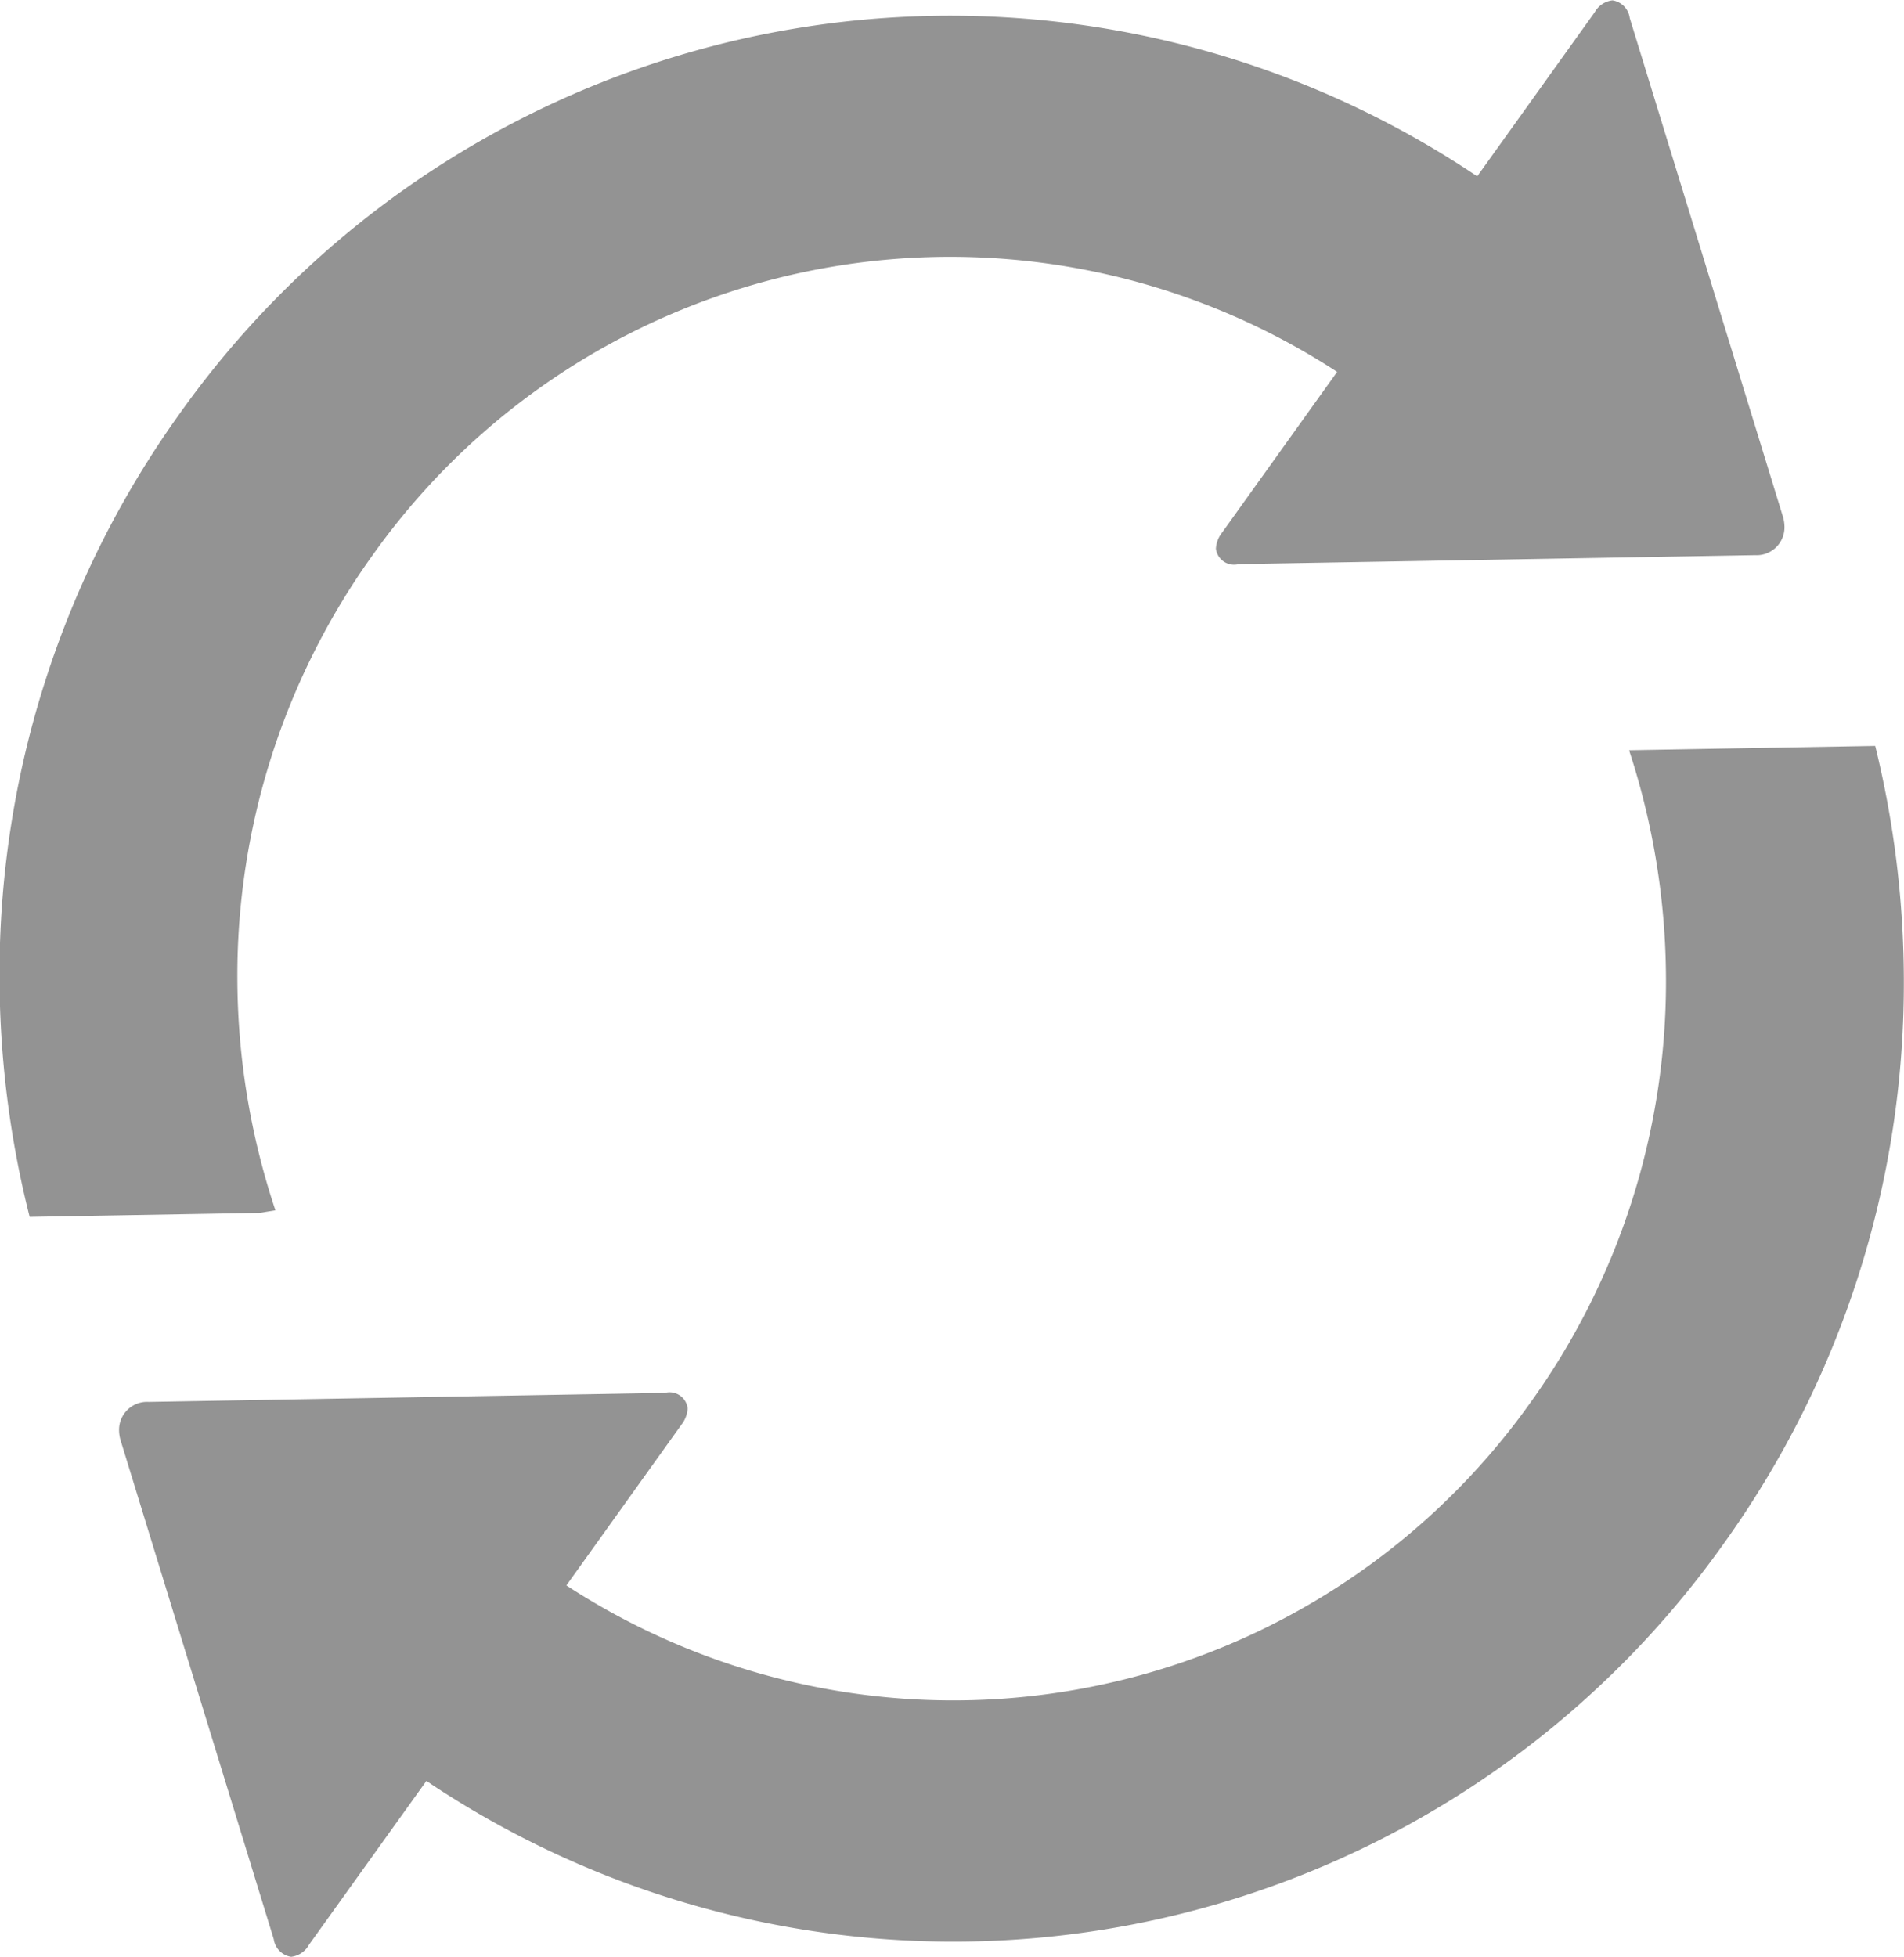
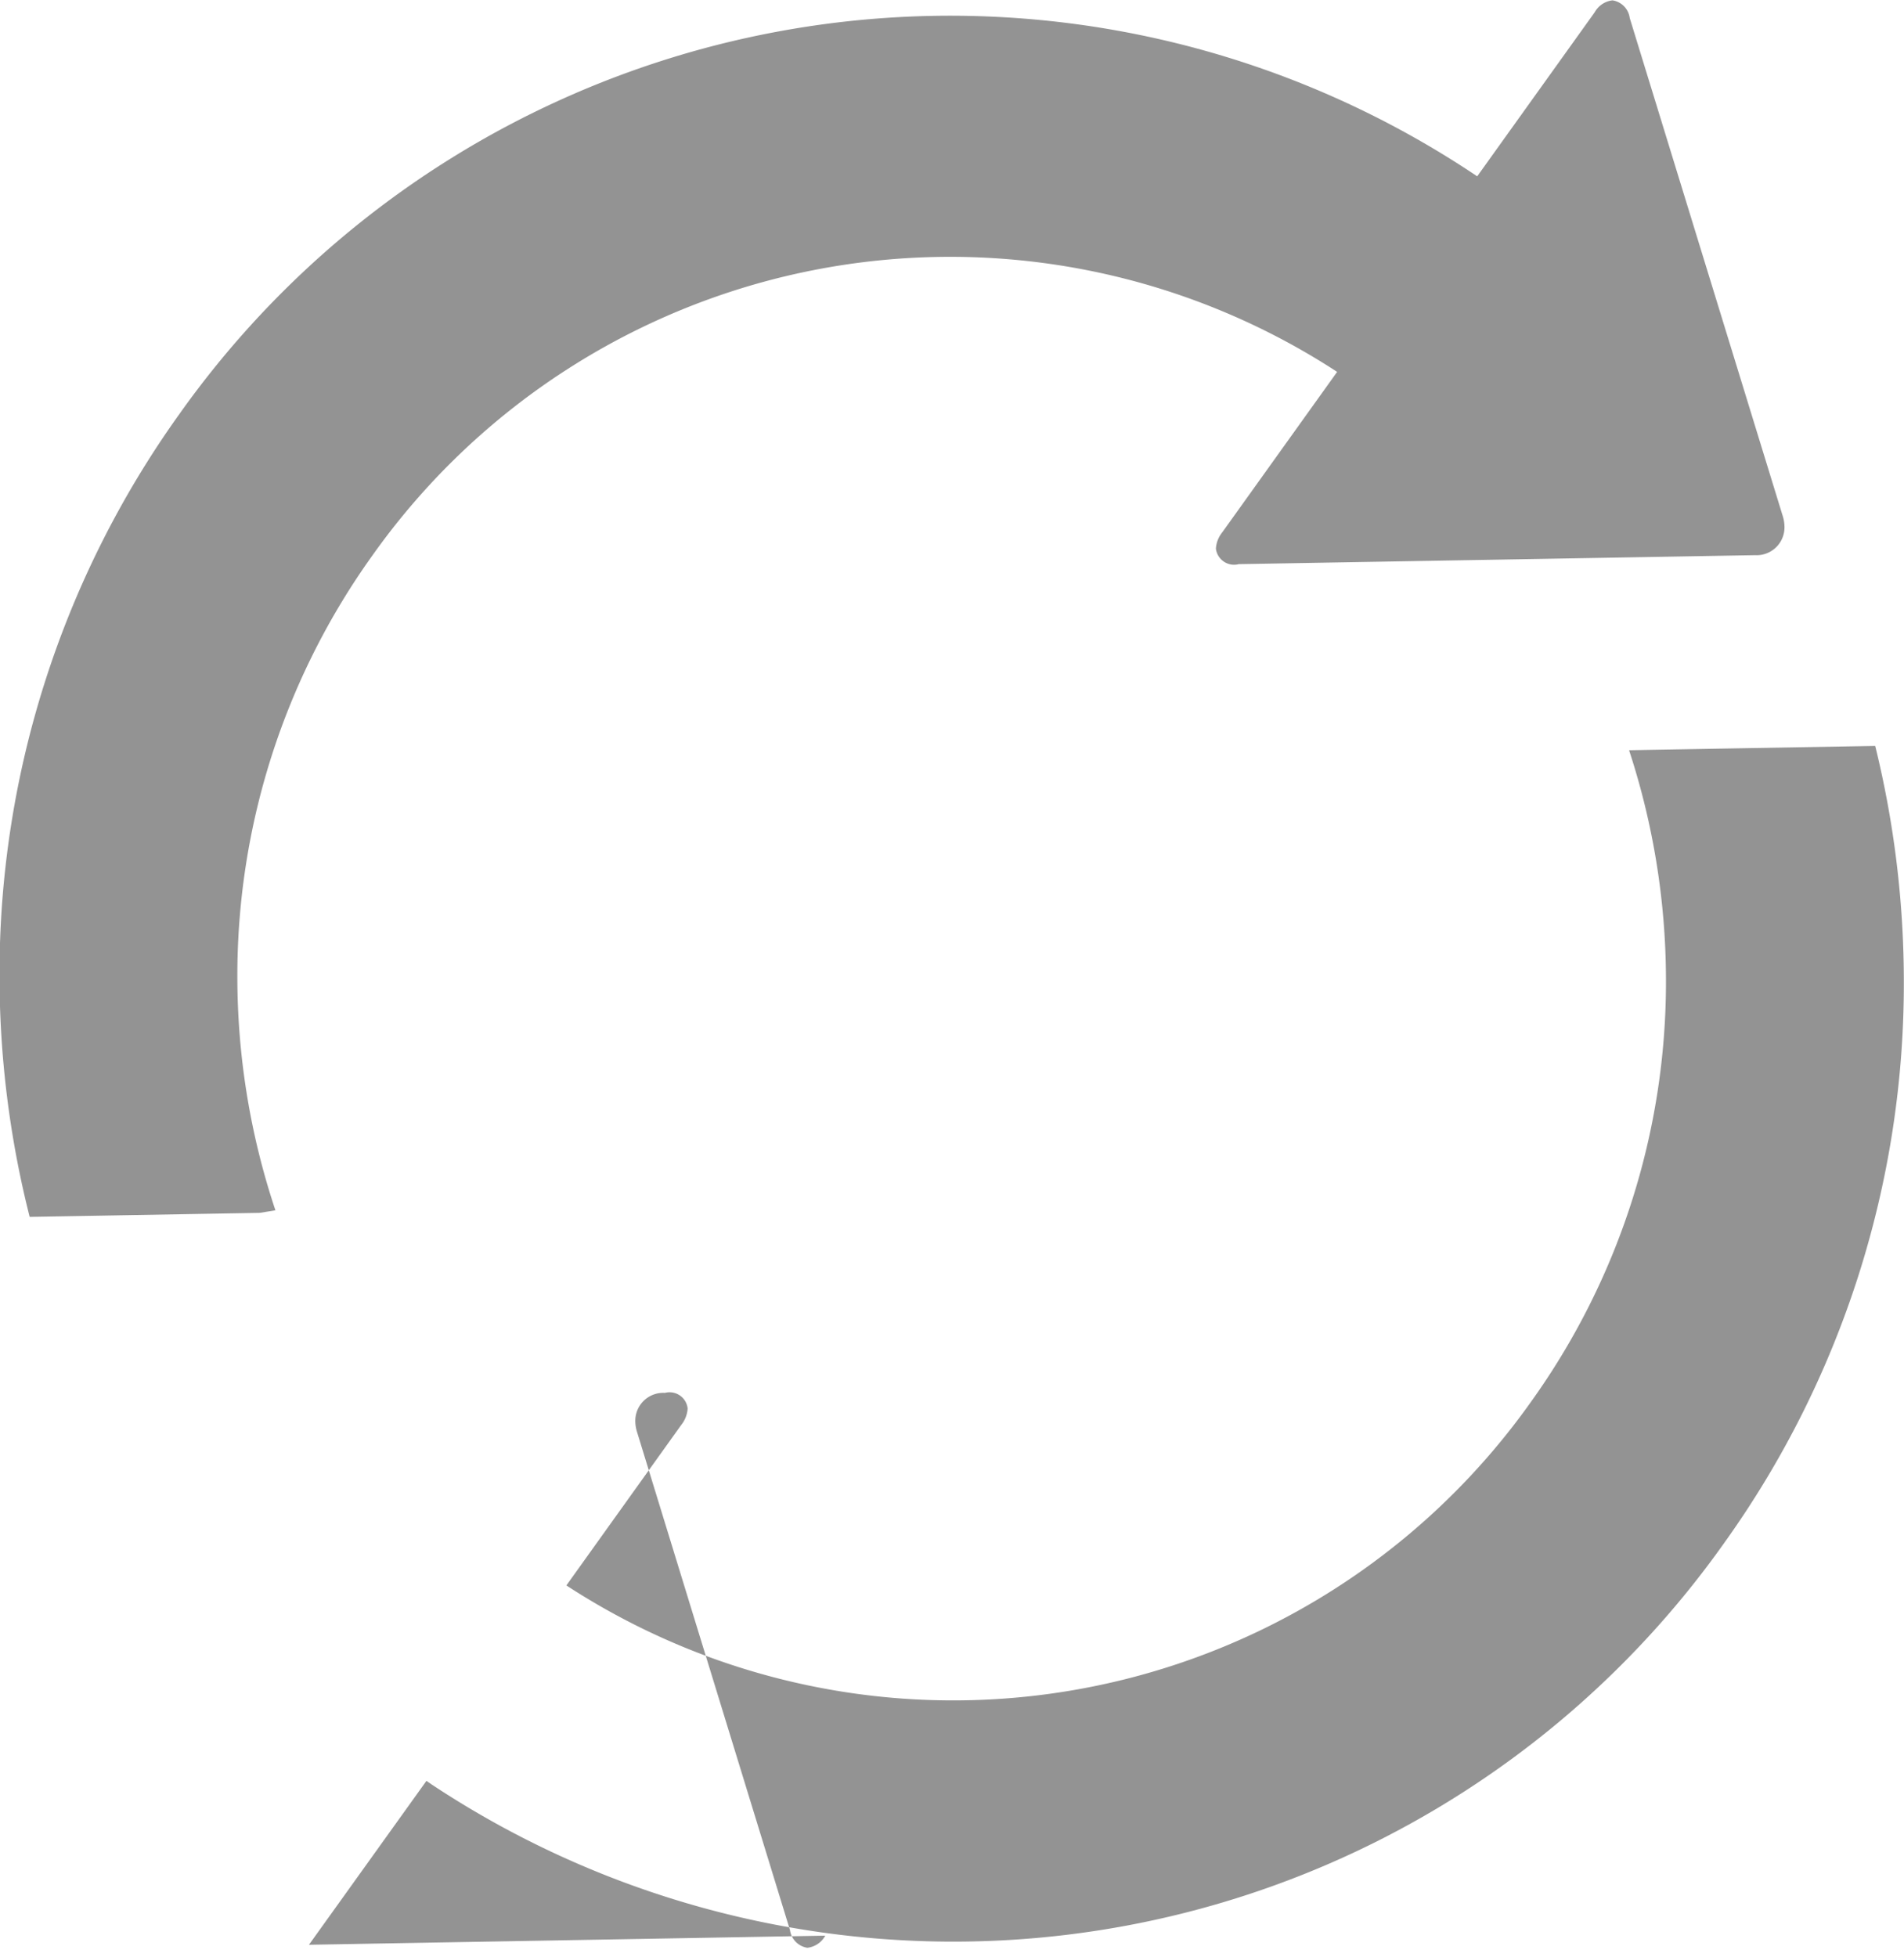
<svg xmlns="http://www.w3.org/2000/svg" width="70.031" height="71.969" viewBox="0 0 70.031 71.969">
  <defs>
    <style>
      .cls-1 {
        fill: #939393;
        fill-rule: evenodd;
      }
    </style>
  </defs>
-   <path id="_" data-name="" class="cls-1" d="M1.09,44.748L9.553,44.6l0.577-.094a27.118,27.118,0,0,1-1.4-8.592A26.516,26.516,0,0,1,13.7,20.422a26.053,26.053,0,0,1,35.481-6.747l-4.23,5.907a1.052,1.052,0,0,0-.229.592,0.674,0.674,0,0,0,.841.571l18.988-.33a1.025,1.025,0,0,0,1.084-1.036,1.365,1.365,0,0,0-.063-0.4L59.943,0.662A0.754,0.754,0,0,0,59.308.013a0.863,0.863,0,0,0-.654.439L54.333,6.484l-0.177-.118A34.762,34.762,0,0,0,6.592,15.234,35.341,35.341,0,0,0-.018,35.87a36.152,36.152,0,0,0,1.109,8.878h0ZM11.364,71.514l4.321-6.027,0.17,0.118a34.746,34.746,0,0,0,47.564-8.868A35.3,35.3,0,0,0,70.025,36.1a36.3,36.3,0,0,0-1.053-8.671l-9.053.159a27.174,27.174,0,0,1,1.357,8.474,26.491,26.491,0,0,1-4.964,15.486A26.055,26.055,0,0,1,20.832,58.3l4.23-5.909a1.058,1.058,0,0,0,.23-0.6,0.668,0.668,0,0,0-.834-0.571l-18.988.332a1.028,1.028,0,0,0-1.091,1.034,1.352,1.352,0,0,0,.063.4l5.627,18.322a0.762,0.762,0,0,0,.64.649,0.865,0.865,0,0,0,.657-0.446h0Z" />
+   <path id="_" data-name="" class="cls-1" d="M1.09,44.748L9.553,44.6l0.577-.094a27.118,27.118,0,0,1-1.4-8.592A26.516,26.516,0,0,1,13.7,20.422a26.053,26.053,0,0,1,35.481-6.747l-4.23,5.907a1.052,1.052,0,0,0-.229.592,0.674,0.674,0,0,0,.841.571l18.988-.33a1.025,1.025,0,0,0,1.084-1.036,1.365,1.365,0,0,0-.063-0.4L59.943,0.662A0.754,0.754,0,0,0,59.308.013a0.863,0.863,0,0,0-.654.439L54.333,6.484l-0.177-.118A34.762,34.762,0,0,0,6.592,15.234,35.341,35.341,0,0,0-.018,35.87a36.152,36.152,0,0,0,1.109,8.878h0ZM11.364,71.514l4.321-6.027,0.17,0.118a34.746,34.746,0,0,0,47.564-8.868A35.3,35.3,0,0,0,70.025,36.1a36.3,36.3,0,0,0-1.053-8.671l-9.053.159a27.174,27.174,0,0,1,1.357,8.474,26.491,26.491,0,0,1-4.964,15.486A26.055,26.055,0,0,1,20.832,58.3l4.23-5.909a1.058,1.058,0,0,0,.23-0.6,0.668,0.668,0,0,0-.834-0.571a1.028,1.028,0,0,0-1.091,1.034,1.352,1.352,0,0,0,.063.4l5.627,18.322a0.762,0.762,0,0,0,.64.649,0.865,0.865,0,0,0,.657-0.446h0Z" />
</svg>